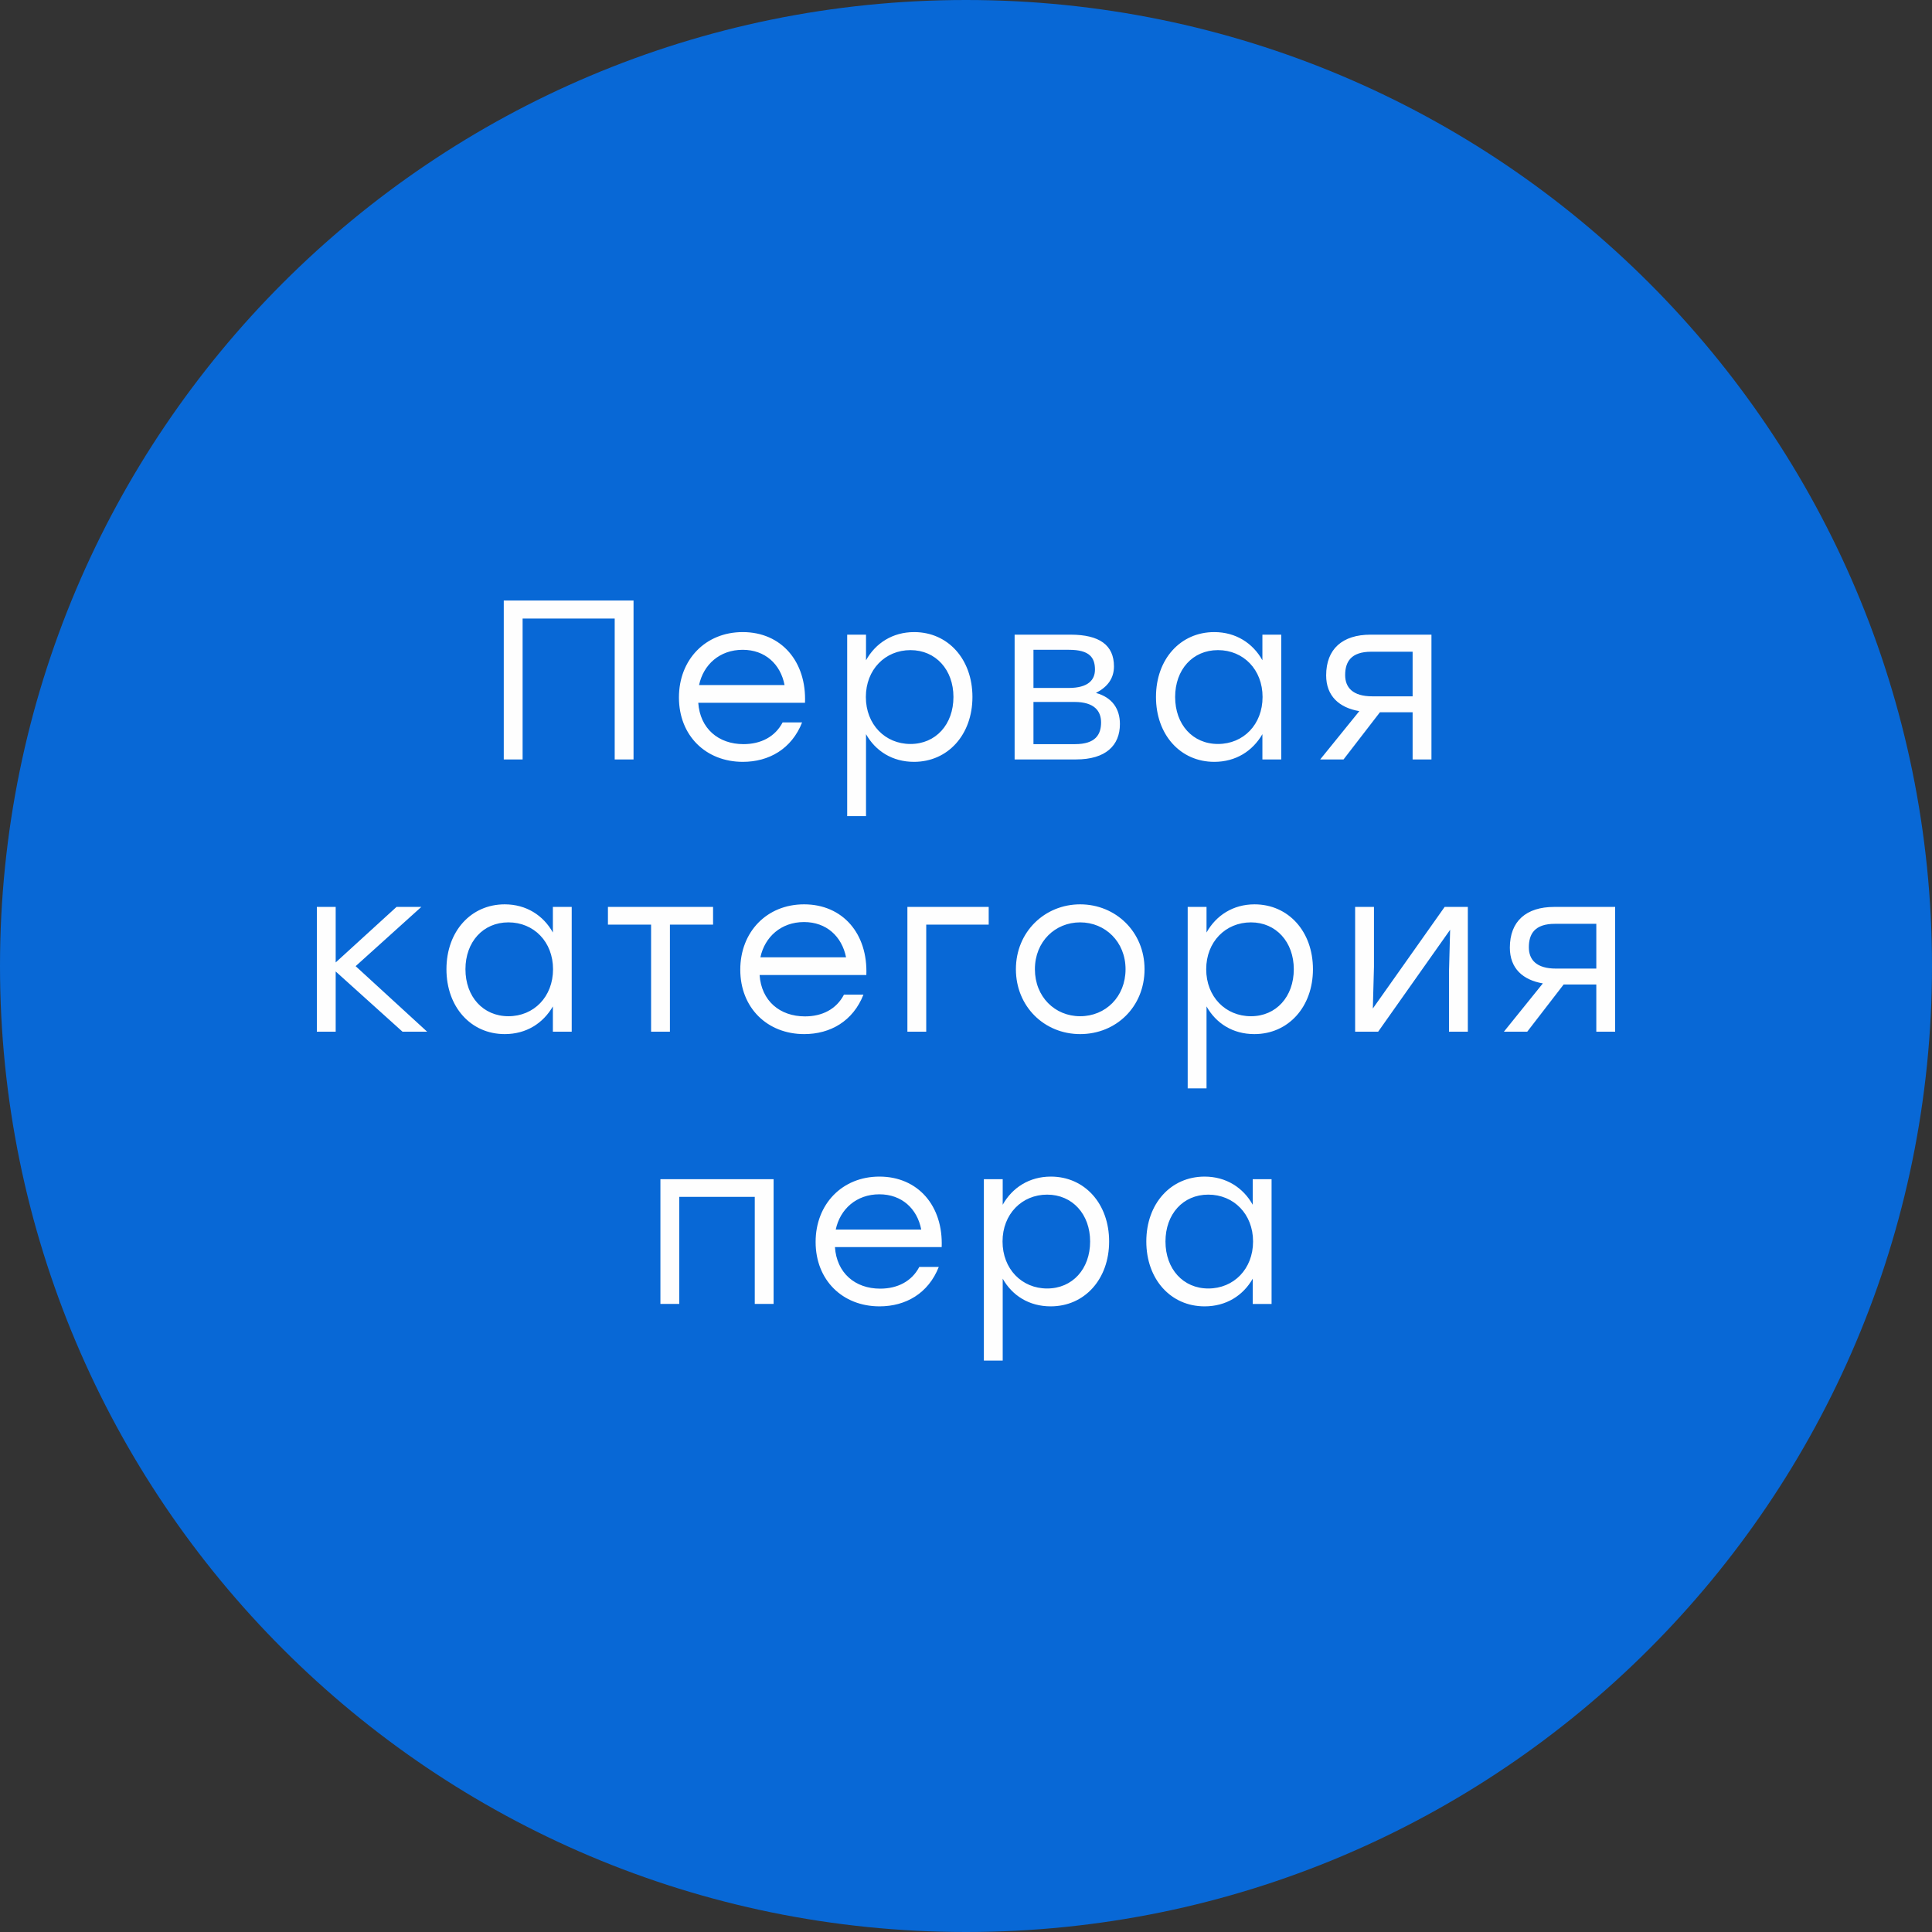
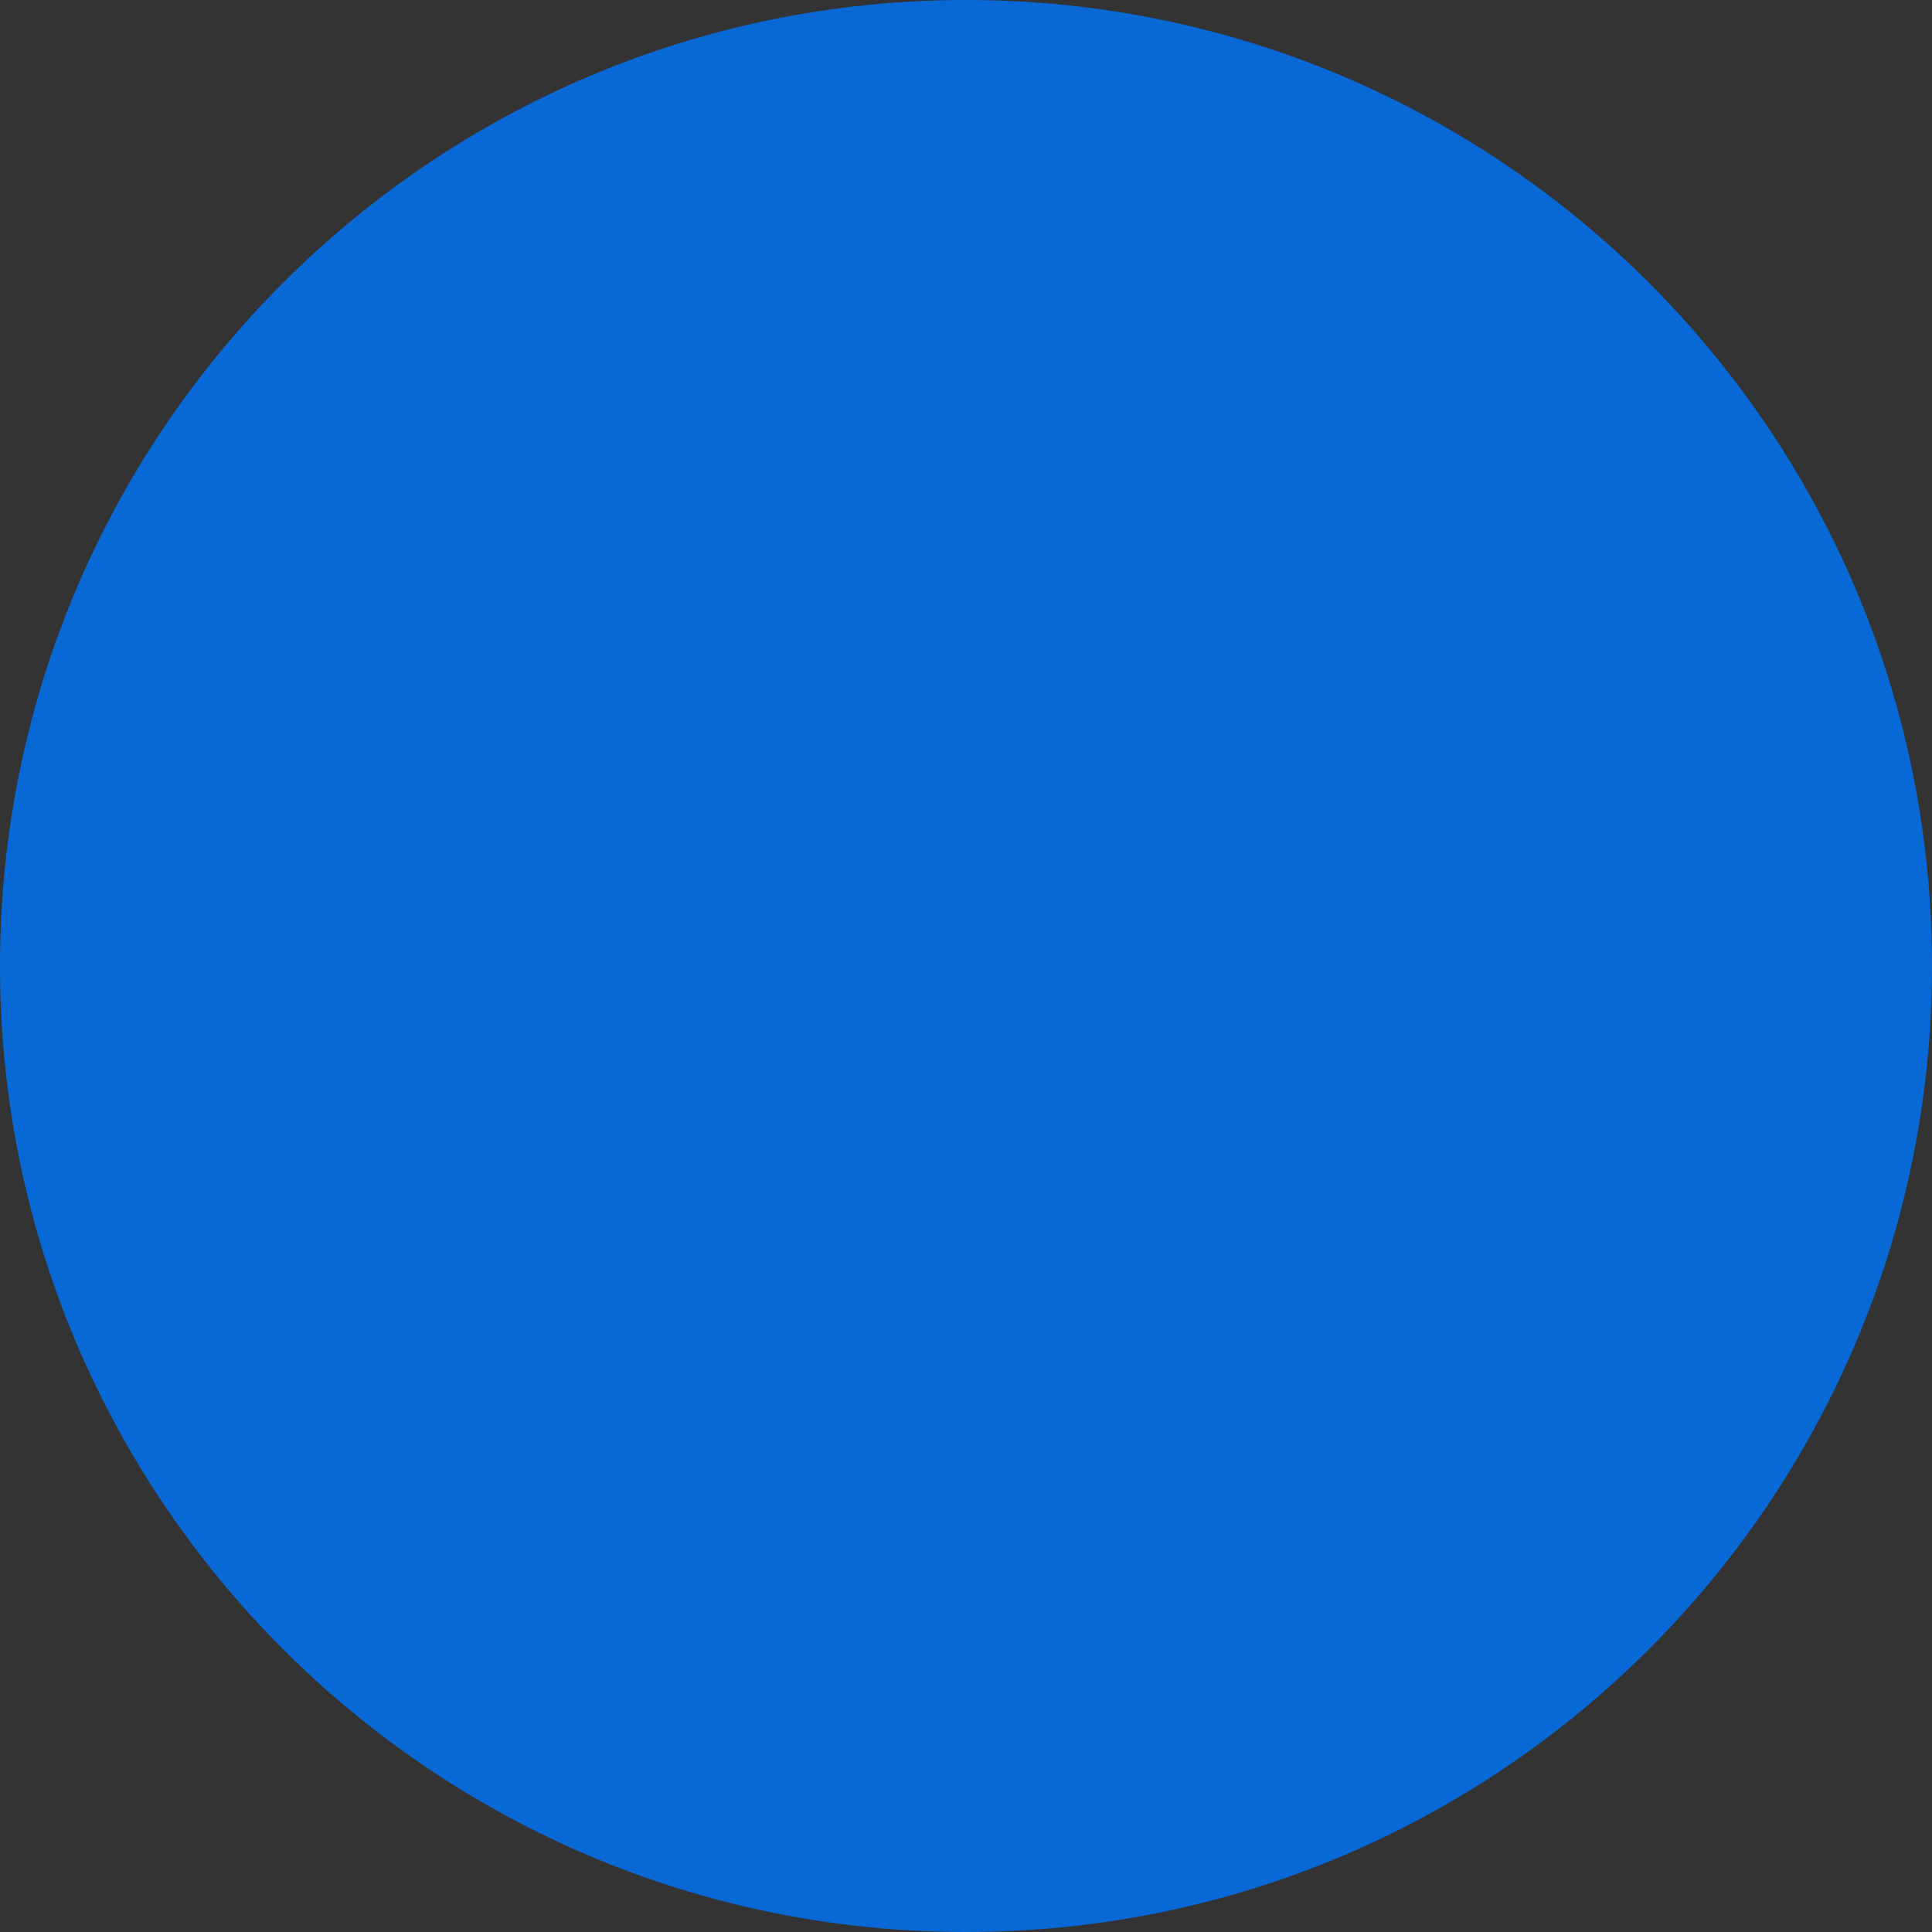
<svg xmlns="http://www.w3.org/2000/svg" xml:space="preserve" width="120px" height="120px" version="1.1" style="shape-rendering:geometricPrecision; text-rendering:geometricPrecision; image-rendering:optimizeQuality; fill-rule:evenodd; clip-rule:evenodd" viewBox="0 0 120 120">
  <rect x="0" y="0" width="120" height="120" fill="#333333" stroke="none" />
  <defs>
    <style type="text/css"> .fil0 {fill:#0868D6} .fil1 {fill:#FEFEFE;fill-rule:nonzero} </style>
  </defs>
  <g id="Слой_x0020_1">
    <path class="fil0" d="M60 0c33.14,0 60,26.86 60,60 0,33.14 -26.86,60 -60,60 -33.14,0 -60,-26.86 -60,-60 0,-33.14 26.86,-60 60,-60z" />
-     <path class="fil1" d="M39.35 37.3l-6.89 0 -1.17 0 0 9.87 1.17 0 0 -8.75 5.72 0 0 8.75 1.17 0 0 -9.87zm6.78 1.96c-2.31,0 -3.96,1.71 -3.96,4.06 0,2.37 1.67,4 3.97,4 1.62,0 3.03,-0.8 3.68,-2.45l-1.21 0c-0.47,0.9 -1.36,1.35 -2.43,1.35 -1.56,0 -2.7,-0.97 -2.81,-2.57l6.63 0c0.1,-2.55 -1.46,-4.39 -3.87,-4.39zm0 1.1c1.39,0 2.35,0.89 2.6,2.19l-5.31 0c0.27,-1.27 1.28,-2.19 2.71,-2.19zm10.65 -1.1c-1.34,0 -2.4,0.69 -2.99,1.75l0 -1.59 -1.17 0 0 11.27 1.17 0 0 -5.09c0.59,1.05 1.64,1.72 2.98,1.72 2.11,0 3.63,-1.69 3.63,-4.03 0,-2.35 -1.52,-4.03 -3.62,-4.03zm-0.23 6.95c-1.57,0 -2.77,-1.21 -2.77,-2.92 0,-1.7 1.2,-2.91 2.77,-2.91 1.57,0 2.67,1.22 2.67,2.91 0,1.71 -1.1,2.92 -2.67,2.92zm11.52 -3.17c0.72,-0.37 1.12,-0.9 1.12,-1.65 0,-1.32 -0.9,-1.97 -2.7,-1.97l-3.47 0 0 7.75 3.82 0c1.83,0 2.72,-0.86 2.72,-2.2 0,-0.92 -0.46,-1.65 -1.49,-1.93zm-0.06 -1.45c0,0.63 -0.41,1.14 -1.63,1.14l-2.19 0 0 -2.37 2.21 0c1.29,0 1.61,0.5 1.61,1.23zm-1.24 4.63l-2.58 0 0 -2.62 2.55 0c1.24,0 1.65,0.57 1.65,1.27 0,0.75 -0.34,1.35 -1.62,1.35zm11.64 -6.8l0 1.59c-0.59,-1.06 -1.65,-1.75 -2.99,-1.75 -2.1,0 -3.62,1.68 -3.62,4.03 0,2.34 1.51,4.03 3.62,4.03 1.34,0 2.38,-0.67 2.99,-1.72l0 1.57 1.17 0 0 -7.75 -1.17 0zm-2.76 6.79c-1.57,0 -2.66,-1.21 -2.66,-2.92 0,-1.69 1.08,-2.91 2.66,-2.91 1.58,0 2.77,1.21 2.77,2.91 0,1.71 -1.19,2.92 -2.77,2.92zm9.48 -6.79c-1.75,0 -2.76,0.89 -2.76,2.53 0,1.29 0.82,2.01 2.06,2.22l-2.43 3 1.45 0 2.26 -2.93 2.03 0 0 2.93 1.17 0 0 -7.75 -3.78 0zm0.1 3.83c-1.21,0 -1.68,-0.55 -1.68,-1.32 0,-0.82 0.36,-1.45 1.62,-1.45l2.57 0 0 2.77 -2.51 0zm-58.7 20.83l-4.44 -4.07 4.08 -3.68 -1.54 0 -3.78 3.45 0 -3.45 -1.17 0 0 7.75 1.17 0 0 -3.74 4.15 3.74 1.53 0zm7.81 -7.75l0 1.59c-0.59,-1.06 -1.65,-1.75 -2.99,-1.75 -2.1,0 -3.62,1.68 -3.62,4.03 0,2.34 1.51,4.03 3.62,4.03 1.34,0 2.38,-0.67 2.99,-1.72l0 1.57 1.17 0 0 -7.75 -1.17 0zm-2.76 6.79c-1.57,0 -2.67,-1.21 -2.67,-2.92 0,-1.69 1.09,-2.91 2.67,-2.91 1.58,0 2.77,1.21 2.77,2.91 0,1.71 -1.19,2.92 -2.77,2.92zm12.71 -6.79l-2.68 0 -3.85 0 0 1.1 2.68 0 0 6.65 1.17 0 0 -6.65 2.68 0 0 -1.1zm5.65 -0.16c-2.31,0 -3.96,1.71 -3.96,4.06 0,2.37 1.68,4 3.97,4 1.62,0 3.03,-0.8 3.68,-2.45l-1.21 0c-0.47,0.9 -1.35,1.35 -2.42,1.35 -1.57,0 -2.71,-0.97 -2.82,-2.57l6.63 0c0.1,-2.56 -1.46,-4.39 -3.87,-4.39zm0 1.1c1.39,0 2.35,0.89 2.61,2.19l-5.32 0c0.27,-1.27 1.29,-2.19 2.71,-2.19zm11.47 -0.94l-5.05 0 0 7.75 1.17 0 0 -6.65 3.88 0 0 -1.1zm5.68 -0.16c-2.2,0 -3.99,1.71 -3.99,4.03 0,2.31 1.76,4.03 3.99,4.03 2.24,0 4,-1.7 4,-4.03 0,-2.32 -1.79,-4.03 -4,-4.03zm0 1.12c1.56,0 2.82,1.21 2.82,2.91 0,1.71 -1.24,2.92 -2.82,2.92 -1.57,0 -2.81,-1.21 -2.81,-2.92 0,-1.72 1.26,-2.91 2.81,-2.91zm10.83 -1.12c-1.33,0 -2.39,0.69 -2.98,1.75l0 -1.59 -1.17 0 0 11.27 1.17 0 0 -5.09c0.59,1.05 1.63,1.72 2.97,1.72 2.11,0 3.64,-1.69 3.64,-4.03 0,-2.35 -1.53,-4.03 -3.63,-4.03zm-0.22 6.95c-1.58,0 -2.78,-1.21 -2.78,-2.92 0,-1.7 1.2,-2.91 2.78,-2.91 1.56,0 2.66,1.22 2.66,2.91 0,1.71 -1.1,2.92 -2.66,2.92zm12.03 -6.79l-4.46 6.31 0.07 -2.59 0 -3.72 -1.17 0 0 7.75 1.43 0 4.47 -6.33 -0.07 2.61 0 3.72 1.17 0 0 -7.75 -1.44 0zm6.81 0c-1.75,0 -2.76,0.89 -2.76,2.53 0,1.29 0.81,2.01 2.05,2.22l-2.42 3 1.45 0 2.26 -2.93 2.03 0 0 2.93 1.17 0 0 -7.75 -3.78 0zm0.1 3.83c-1.21,0 -1.68,-0.55 -1.68,-1.32 0,-0.82 0.35,-1.46 1.62,-1.46l2.57 0 0 2.78 -2.51 0zm-48.59 13.08l-5.86 0 -1.17 0 0 7.75 1.17 0 0 -6.65 4.69 0 0 6.65 1.17 0 0 -7.75zm6.57 -0.16c-2.31,0 -3.96,1.71 -3.96,4.06 0,2.37 1.67,4 3.97,4 1.62,0 3.03,-0.8 3.68,-2.45l-1.21 0c-0.47,0.9 -1.36,1.35 -2.43,1.35 -1.56,0 -2.7,-0.97 -2.81,-2.58l6.63 0c0.1,-2.55 -1.46,-4.38 -3.87,-4.38zm0 1.1c1.39,0 2.35,0.89 2.6,2.19l-5.31 0c0.27,-1.27 1.28,-2.19 2.71,-2.19zm10.65 -1.1c-1.34,0 -2.4,0.69 -2.99,1.75l0 -1.59 -1.17 0 0 11.27 1.17 0 0 -5.09c0.59,1.05 1.64,1.72 2.98,1.72 2.11,0 3.63,-1.69 3.63,-4.03 0,-2.35 -1.52,-4.03 -3.62,-4.03zm-0.23 6.95c-1.57,0 -2.77,-1.21 -2.77,-2.92 0,-1.7 1.2,-2.91 2.77,-2.91 1.57,0 2.67,1.22 2.67,2.91 0,1.71 -1.1,2.92 -2.67,2.92zm12.77 -6.79l0 1.59c-0.59,-1.06 -1.65,-1.75 -2.99,-1.75 -2.1,0 -3.62,1.68 -3.62,4.03 0,2.34 1.51,4.03 3.62,4.03 1.34,0 2.39,-0.67 2.99,-1.72l0 1.57 1.17 0 0 -7.75 -1.17 0zm-2.76 6.79c-1.56,0 -2.66,-1.21 -2.66,-2.92 0,-1.69 1.08,-2.91 2.66,-2.91 1.58,0 2.78,1.21 2.78,2.91 0,1.71 -1.2,2.92 -2.78,2.92z" />
  </g>
</svg>